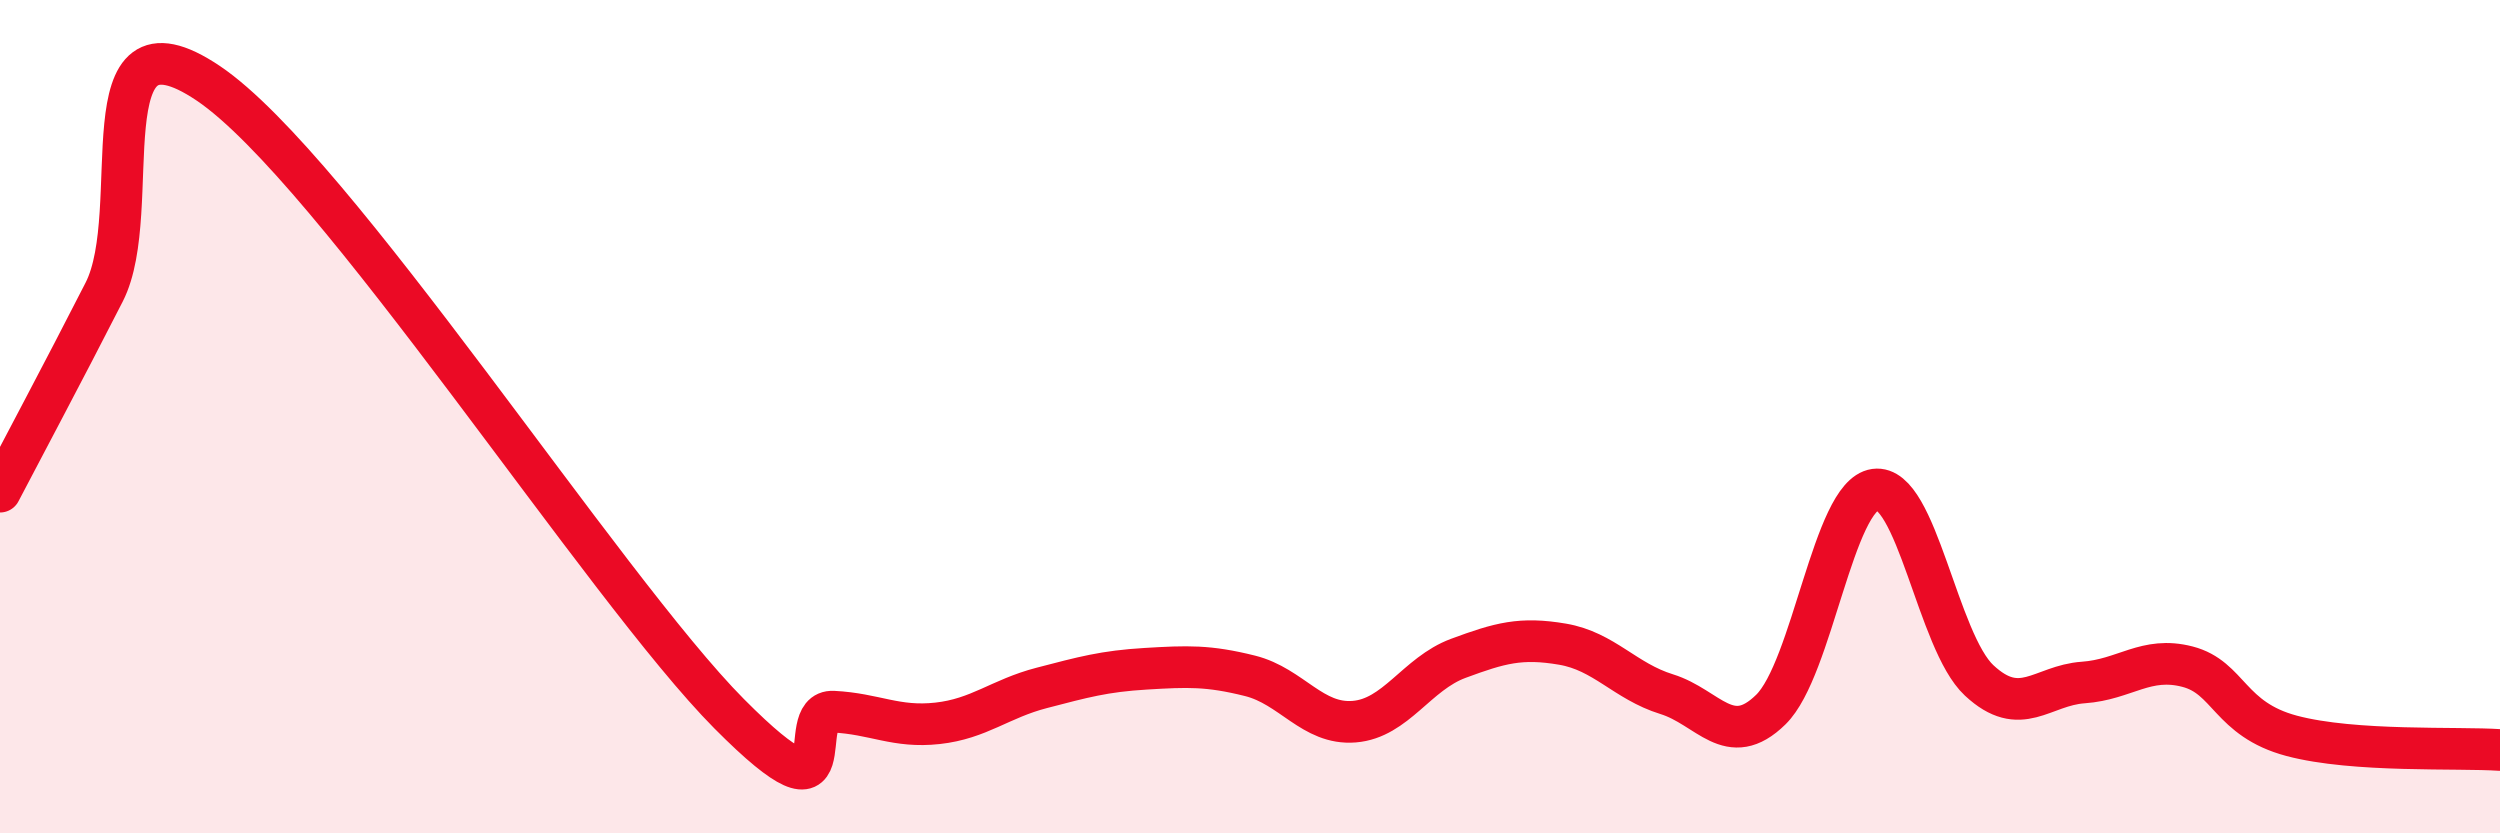
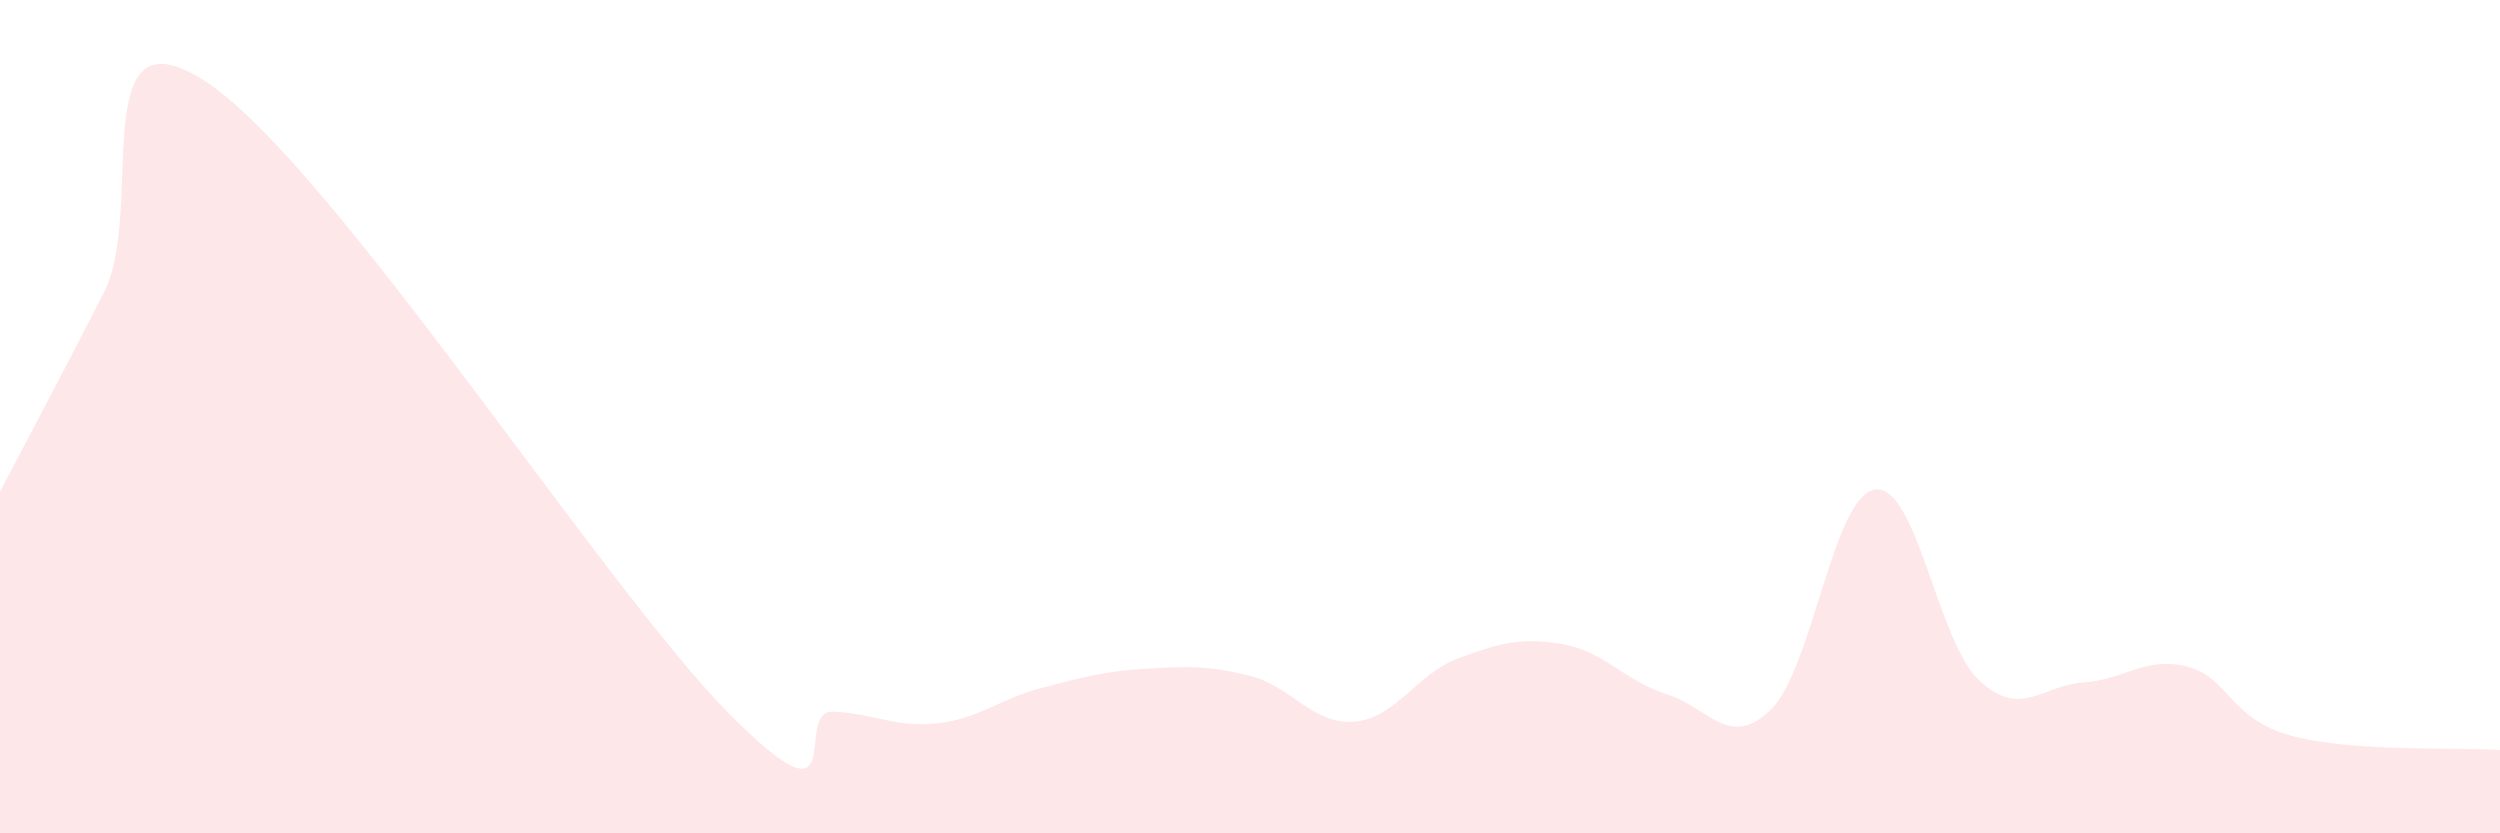
<svg xmlns="http://www.w3.org/2000/svg" width="60" height="20" viewBox="0 0 60 20">
  <path d="M 0,11.8 C 0.5,10.84 1.5,8.97 2.5,7.01 C 3.5,5.05 2,-0.02 5,2 C 8,4.02 14.5,14.11 17.5,17.13 C 20.5,20.15 19,17.03 20,17.08 C 21,17.13 21.5,17.47 22.5,17.36 C 23.5,17.25 24,16.77 25,16.51 C 26,16.25 26.5,16.11 27.5,16.05 C 28.5,15.99 29,15.97 30,16.22 C 31,16.47 31.5,17.4 32.5,17.32 C 33.5,17.24 34,16.17 35,15.8 C 36,15.43 36.5,15.29 37.5,15.46 C 38.5,15.63 39,16.35 40,16.66 C 41,16.97 41.5,18.01 42.5,17.03 C 43.5,16.05 44,11.89 45,11.75 C 46,11.61 46.5,15.4 47.5,16.33 C 48.5,17.26 49,16.45 50,16.38 C 51,16.31 51.5,15.74 52.5,16 C 53.5,16.26 53.5,17.26 55,17.66 C 56.5,18.06 59,17.93 60,18L60 20L0 20Z" fill="#EB0A25" opacity="0.1" stroke-linecap="round" stroke-linejoin="round" />
-   <path d="M 0,11.8 C 0.5,10.84 1.5,8.97 2.5,7.01 C 3.5,5.05 2,-0.02 5,2 C 8,4.02 14.5,14.11 17.5,17.13 C 20.5,20.15 19,17.03 20,17.08 C 21,17.13 21.5,17.47 22.5,17.36 C 23.5,17.25 24,16.77 25,16.51 C 26,16.25 26.5,16.11 27.5,16.05 C 28.5,15.99 29,15.97 30,16.22 C 31,16.47 31.5,17.4 32.5,17.32 C 33.5,17.24 34,16.17 35,15.8 C 36,15.43 36.5,15.29 37.5,15.46 C 38.5,15.63 39,16.35 40,16.66 C 41,16.97 41.5,18.01 42.5,17.03 C 43.5,16.05 44,11.89 45,11.75 C 46,11.61 46.5,15.4 47.5,16.33 C 48.5,17.26 49,16.45 50,16.38 C 51,16.31 51.5,15.74 52.5,16 C 53.5,16.26 53.5,17.26 55,17.66 C 56.5,18.06 59,17.93 60,18" stroke="#EB0A25" stroke-width="1" fill="none" stroke-linecap="round" stroke-linejoin="round" />
</svg>